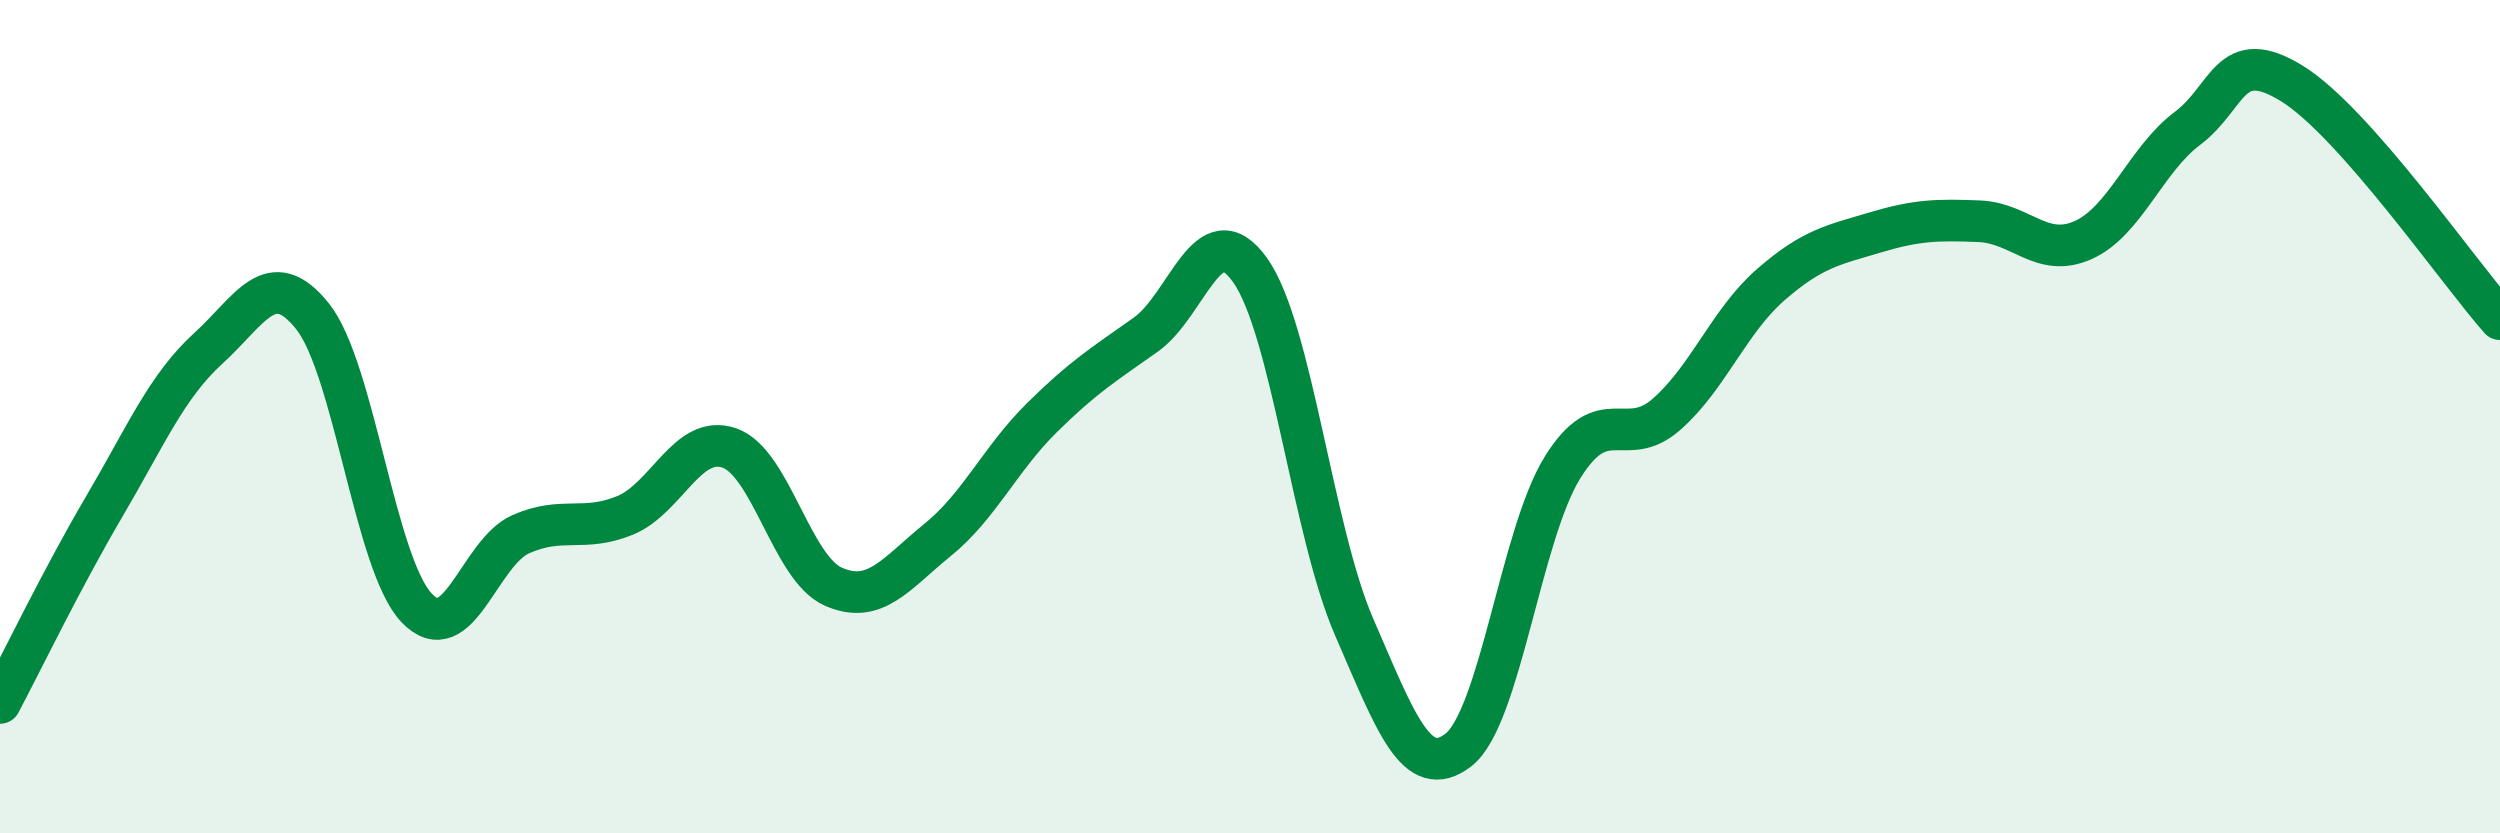
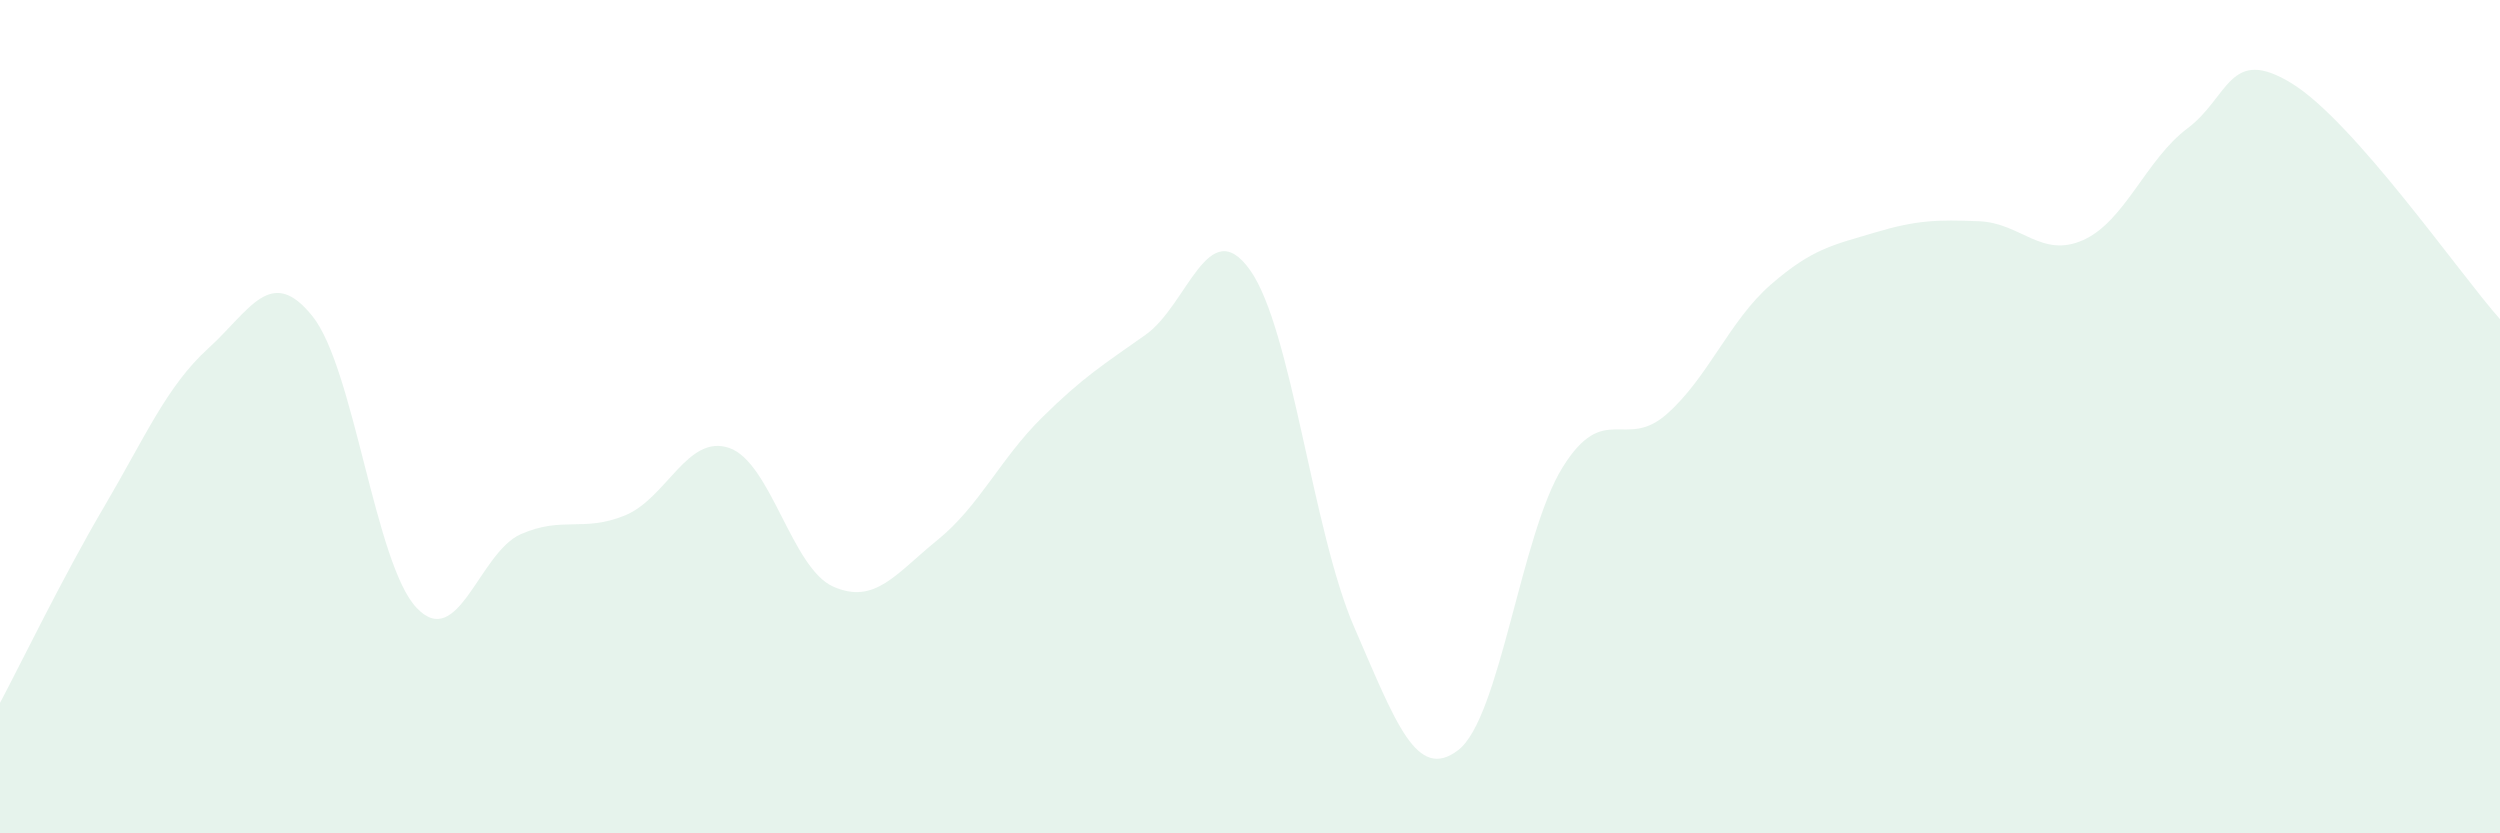
<svg xmlns="http://www.w3.org/2000/svg" width="60" height="20" viewBox="0 0 60 20">
  <path d="M 0,16.87 C 0.5,15.93 1.5,13.86 2.5,12.16 C 3.5,10.46 4,9.27 5,8.36 C 6,7.45 6.5,6.34 7.5,7.59 C 8.5,8.84 9,13.54 10,14.59 C 11,15.64 11.5,13.26 12.5,12.82 C 13.5,12.38 14,12.78 15,12.37 C 16,11.96 16.5,10.41 17.5,10.75 C 18.5,11.09 19,13.64 20,14.08 C 21,14.52 21.5,13.77 22.5,12.96 C 23.5,12.15 24,11.02 25,10.03 C 26,9.04 26.5,8.74 27.5,8.03 C 28.5,7.32 29,5.08 30,6.48 C 31,7.88 31.5,12.75 32.5,15.05 C 33.5,17.35 34,18.77 35,18 C 36,17.23 36.5,12.83 37.5,11.22 C 38.5,9.61 39,10.82 40,9.94 C 41,9.06 41.5,7.7 42.5,6.83 C 43.5,5.96 44,5.88 45,5.58 C 46,5.28 46.5,5.27 47.5,5.31 C 48.5,5.35 49,6.21 50,5.76 C 51,5.31 51.5,3.83 52.5,3.08 C 53.5,2.33 53.5,1.08 55,2 C 56.5,2.92 59,6.53 60,7.66L60 20L0 20Z" fill="#008740" opacity="0.1" stroke-linecap="round" stroke-linejoin="round" />
-   <path d="M 0,16.87 C 0.5,15.93 1.5,13.86 2.5,12.16 C 3.5,10.46 4,9.27 5,8.36 C 6,7.45 6.5,6.34 7.5,7.59 C 8.5,8.84 9,13.54 10,14.59 C 11,15.64 11.5,13.26 12.5,12.82 C 13.5,12.38 14,12.78 15,12.37 C 16,11.96 16.5,10.41 17.5,10.75 C 18.5,11.09 19,13.64 20,14.08 C 21,14.52 21.5,13.77 22.5,12.96 C 23.5,12.15 24,11.02 25,10.03 C 26,9.04 26.5,8.74 27.5,8.03 C 28.5,7.32 29,5.08 30,6.48 C 31,7.88 31.5,12.75 32.5,15.05 C 33.5,17.35 34,18.77 35,18 C 36,17.23 36.5,12.83 37.5,11.22 C 38.5,9.61 39,10.82 40,9.94 C 41,9.06 41.5,7.7 42.5,6.83 C 43.5,5.96 44,5.88 45,5.58 C 46,5.28 46.5,5.27 47.5,5.31 C 48.5,5.35 49,6.21 50,5.76 C 51,5.31 51.5,3.83 52.5,3.08 C 53.5,2.33 53.5,1.08 55,2 C 56.5,2.92 59,6.53 60,7.66" stroke="#008740" stroke-width="1" fill="none" stroke-linecap="round" stroke-linejoin="round" />
</svg>